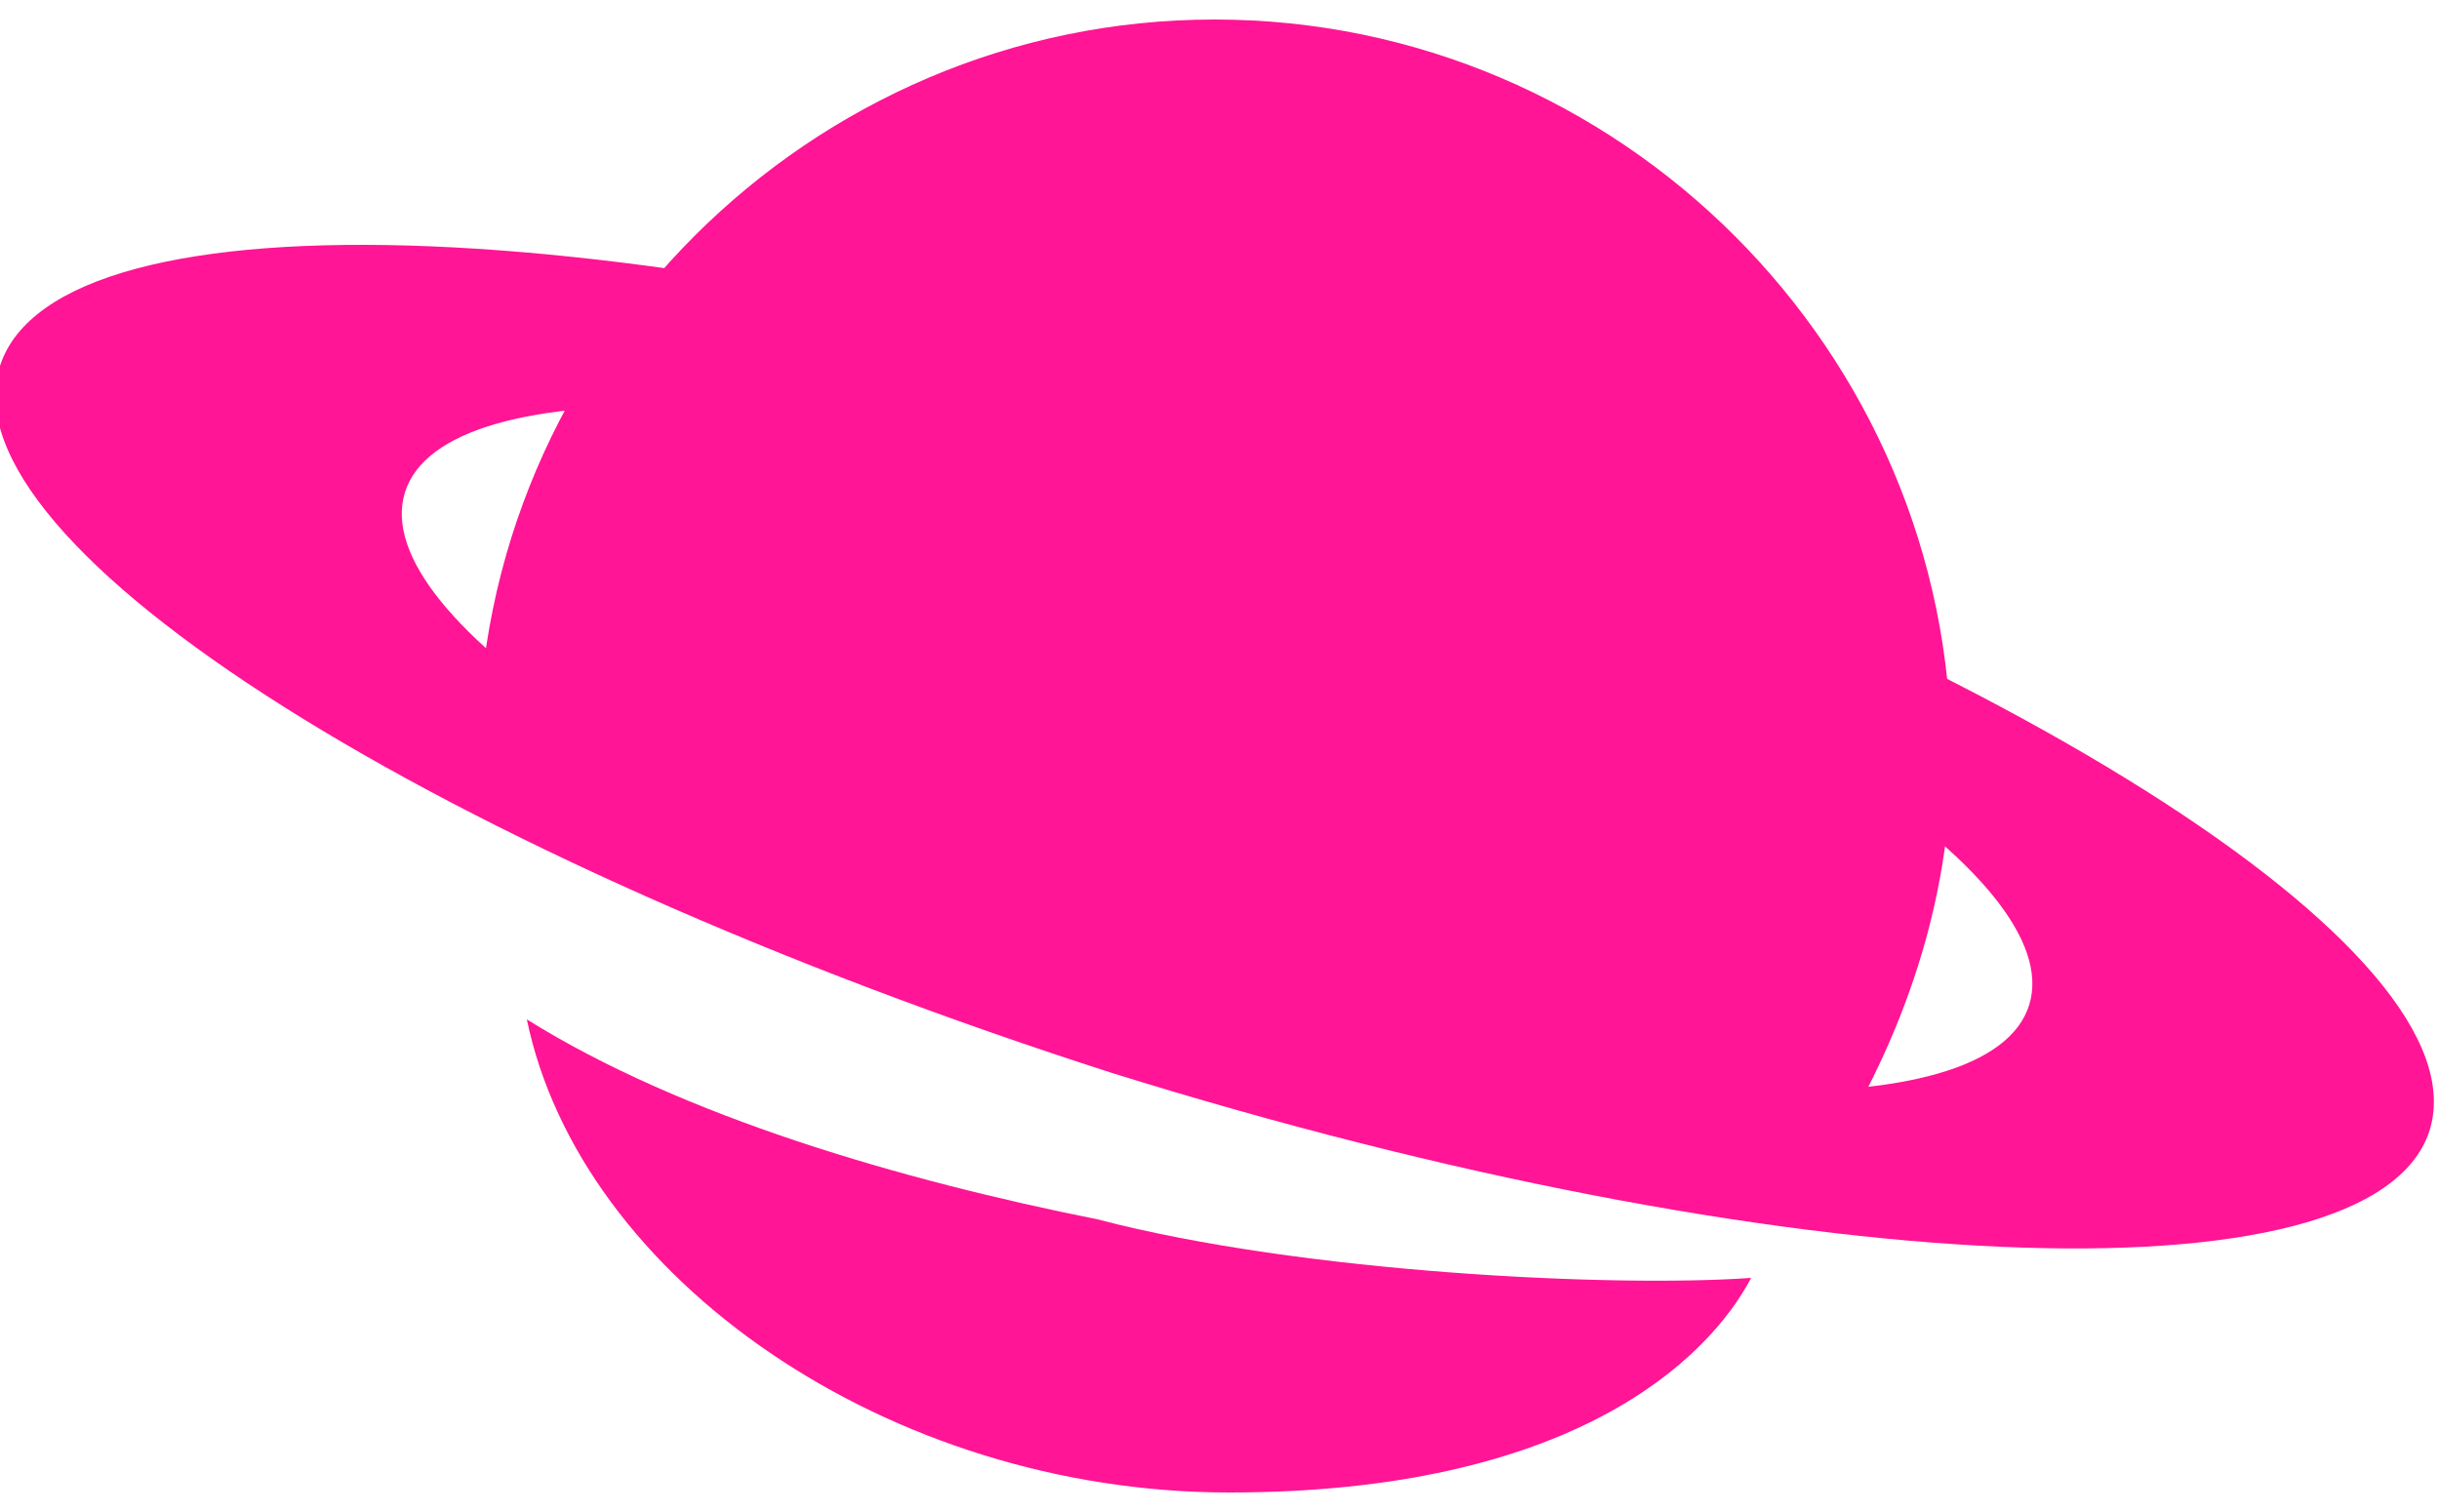
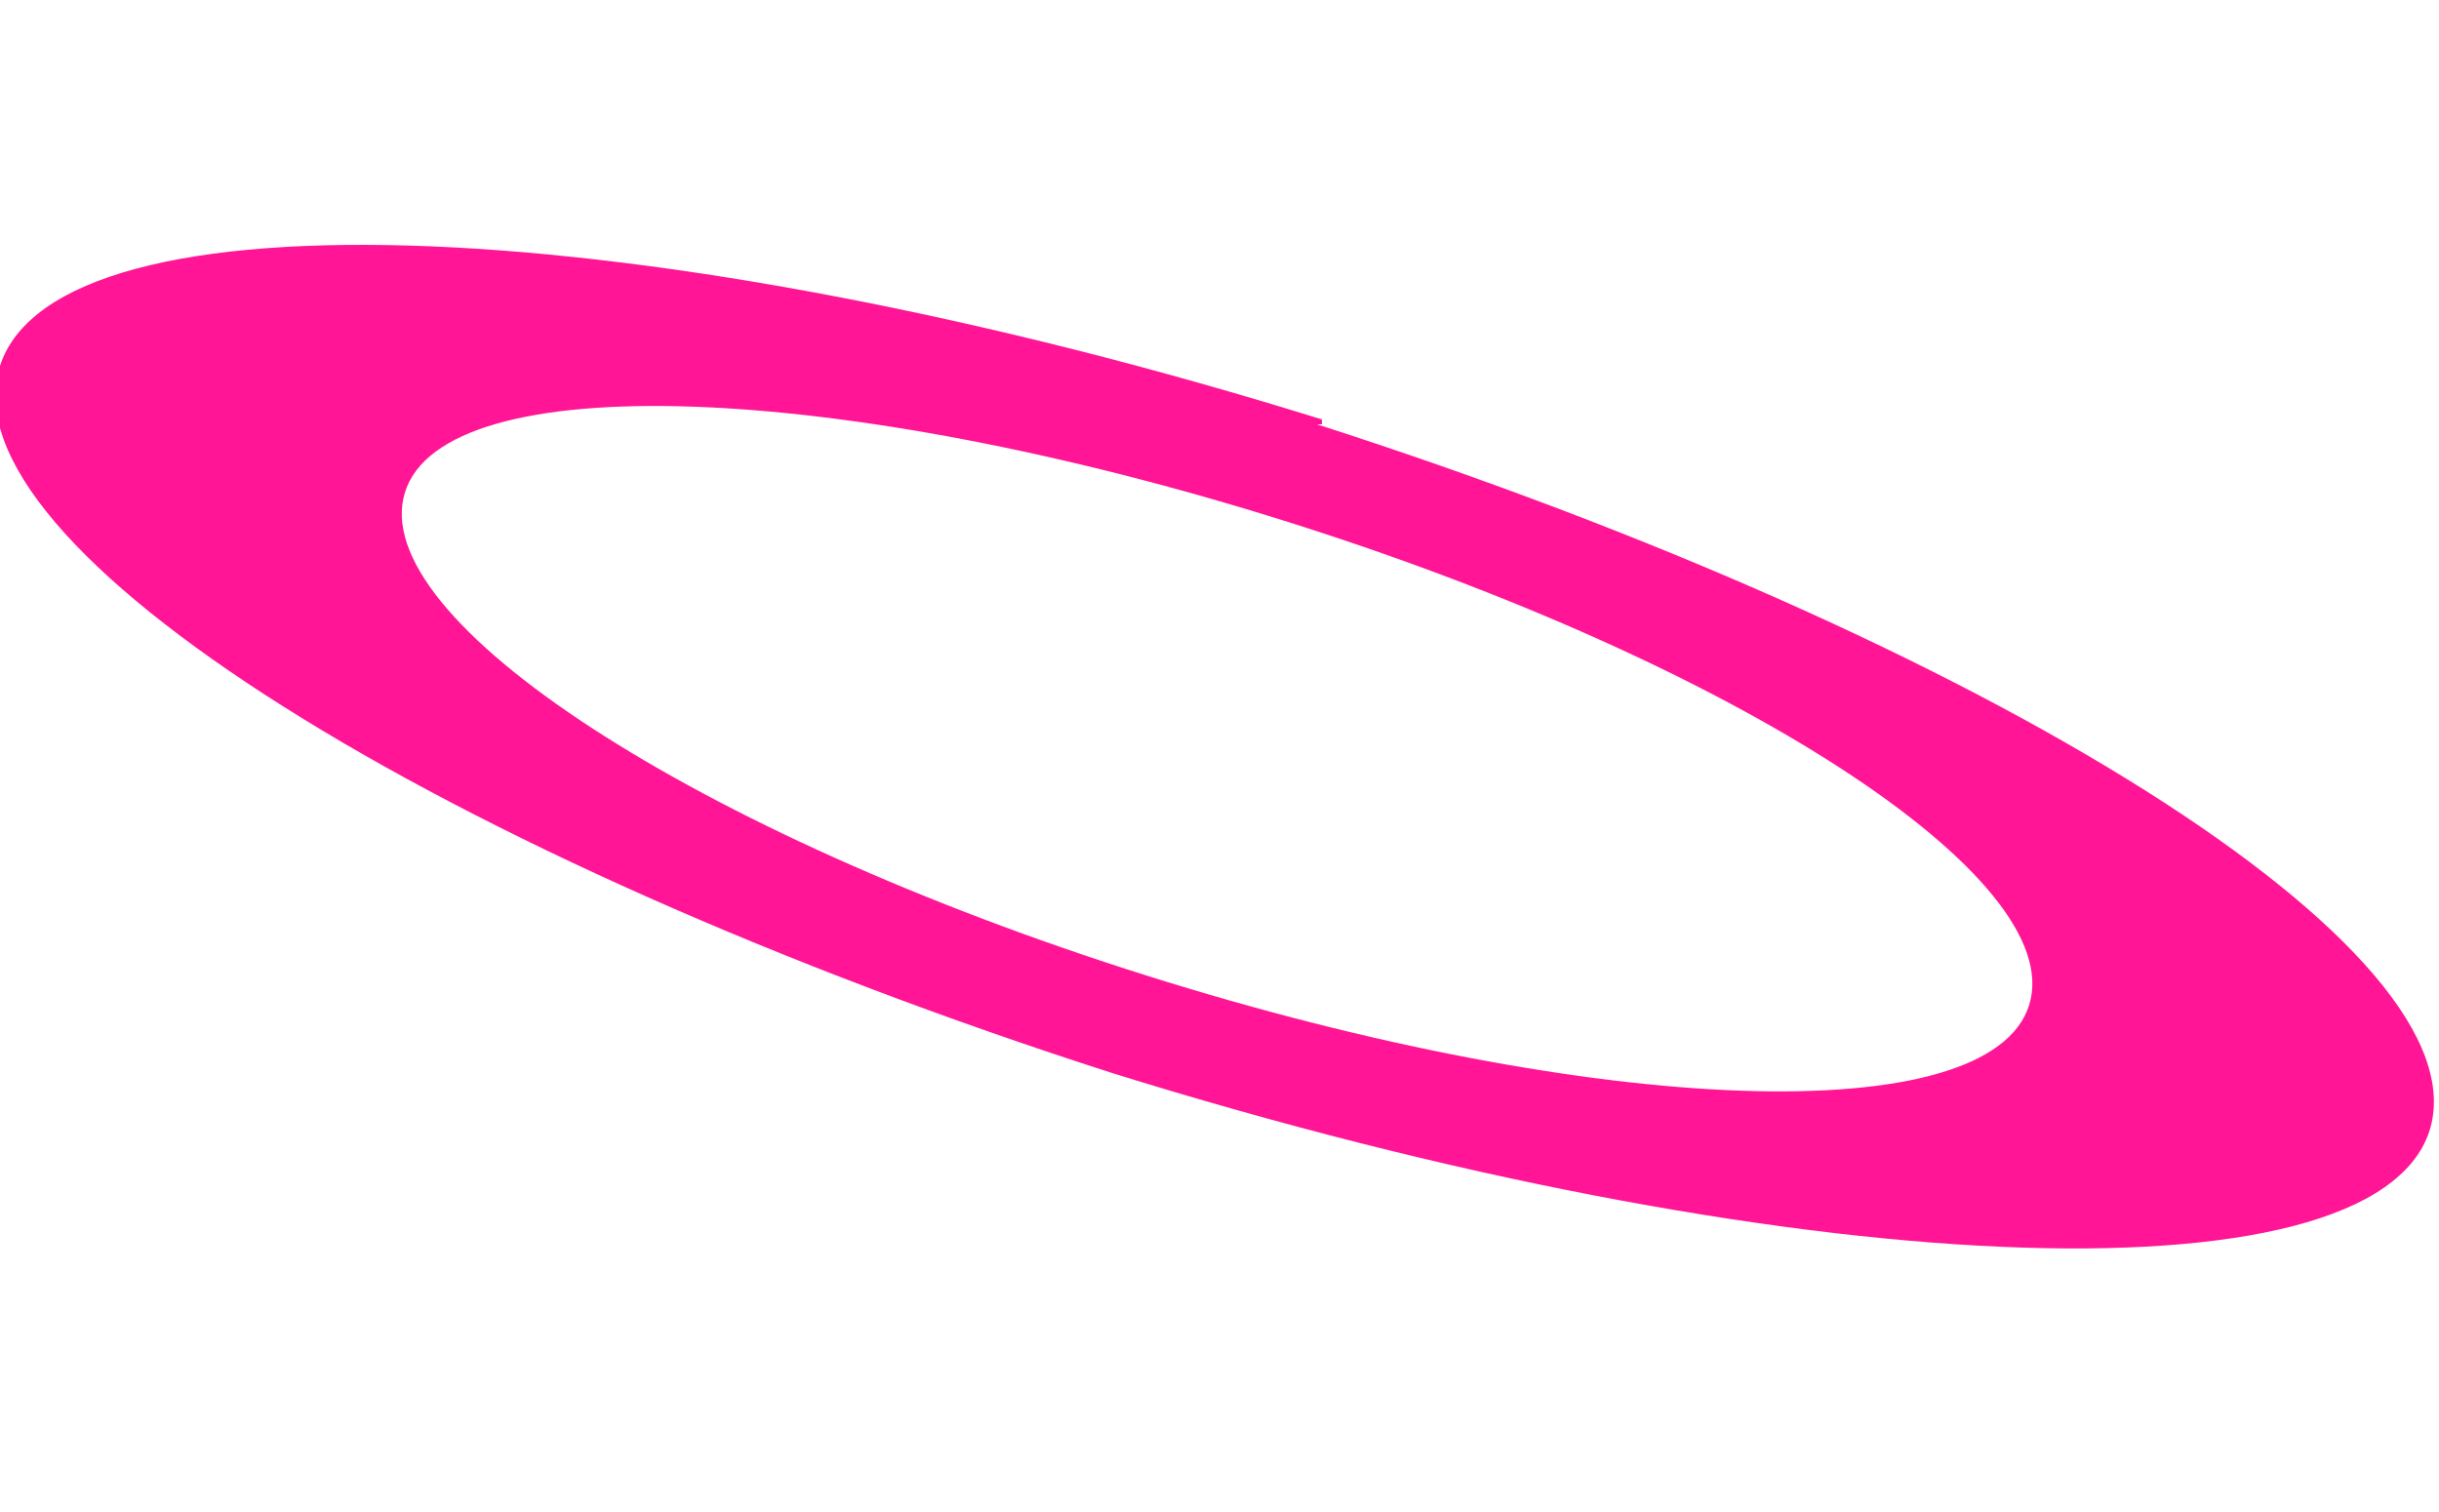
<svg xmlns="http://www.w3.org/2000/svg" id="Layer_2" version="1.1" viewBox="0 0 50 31">
  <defs>
    <style>
      .st0 {
        fill: #ff1595;
      }
    </style>
  </defs>
-   <path class="st0" d="M10.8,20.9c1.1,5.3,7.4,9.7,14.4,9.7s9.8-2.7,10.7-4.4c-2.8.2-9.2-.1-13.4-1.2-4-.8-8.5-2.1-11.7-4.1ZM24.9.4c-8.3,0-15.1,6.8-15.1,15.1s0,.6,0,.9c8.8,4.5,18,7,27.7,7.3,1.5-2.4,2.5-5.2,2.5-8.2C40,7.2,33.2.4,24.9.4Z" />
  <path class="st0" d="M27.1,8.6C13.3,4.3,1.2,3.8,0,7.5c-1.2,3.7,9.1,10.1,22.8,14.5,13.8,4.3,25.8,4.8,27,1.2,1.2-3.7-9.1-10.1-22.8-14.5h.1ZM23.5,20c-9.2-2.9-16-7.3-15.2-9.9s8.9-2.3,18.1.6c9.2,2.9,16,7.3,15.2,9.9s-8.9,2.3-18.1-.6Z" />
</svg>